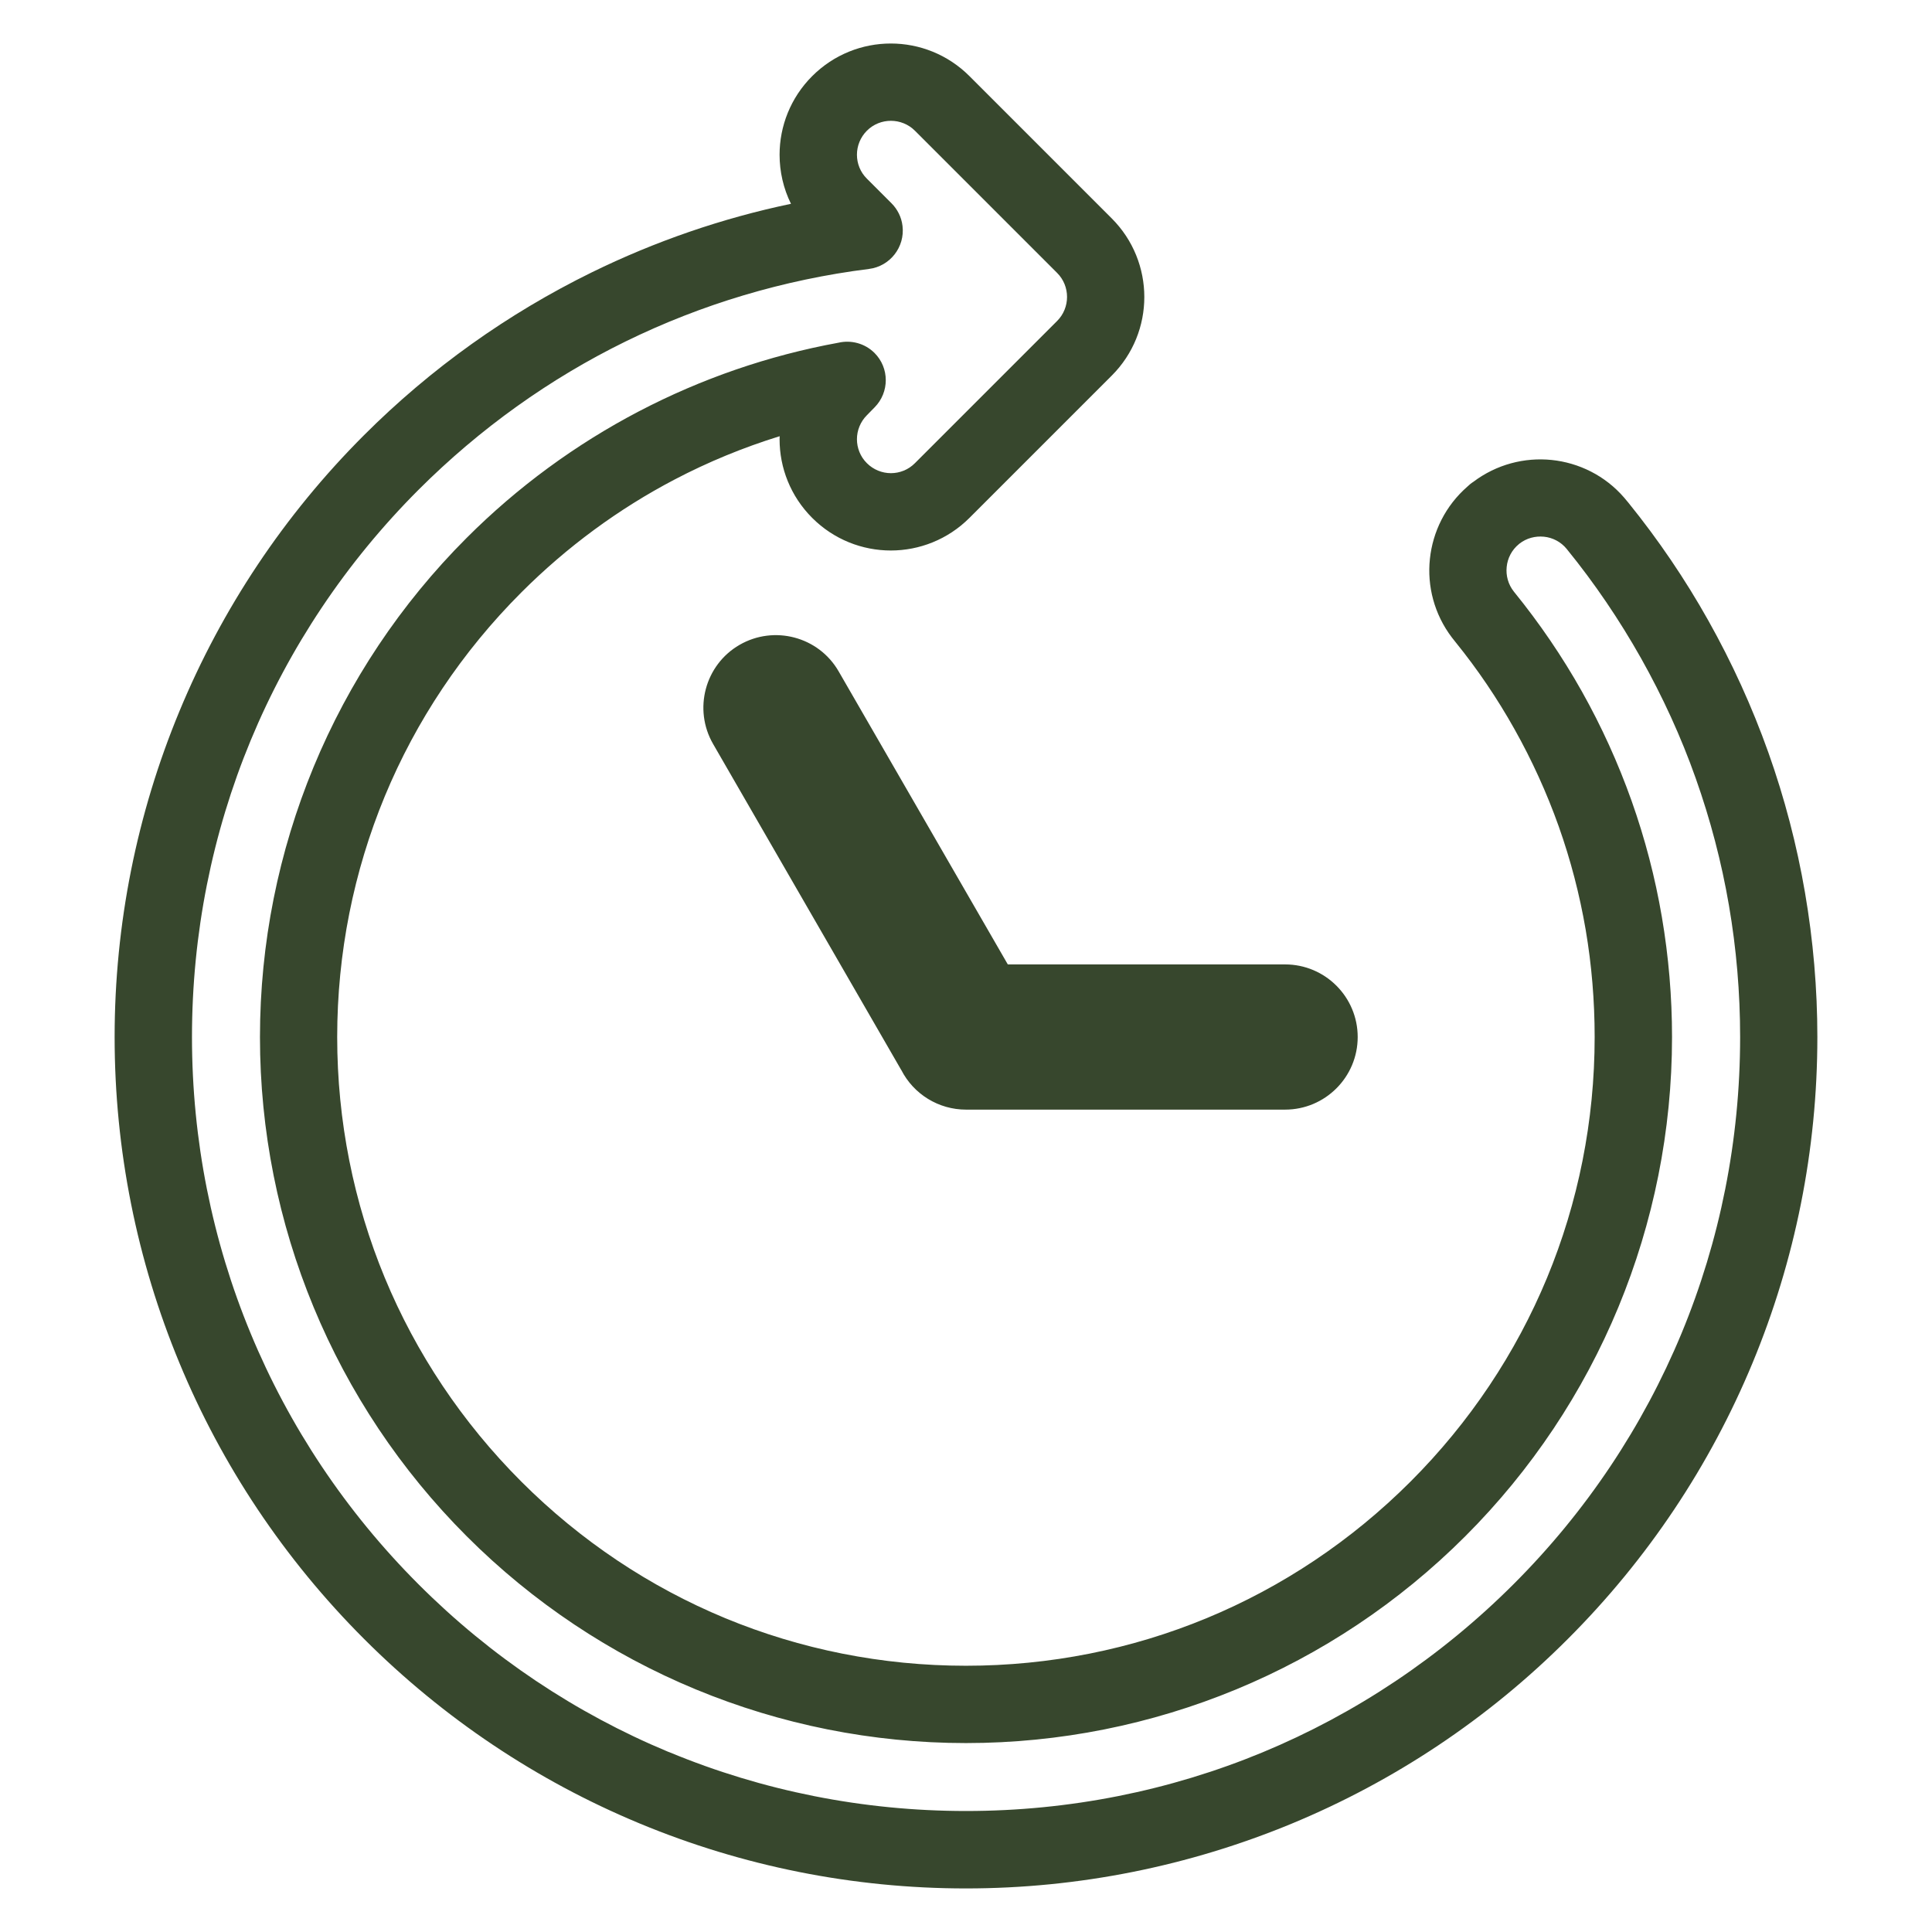
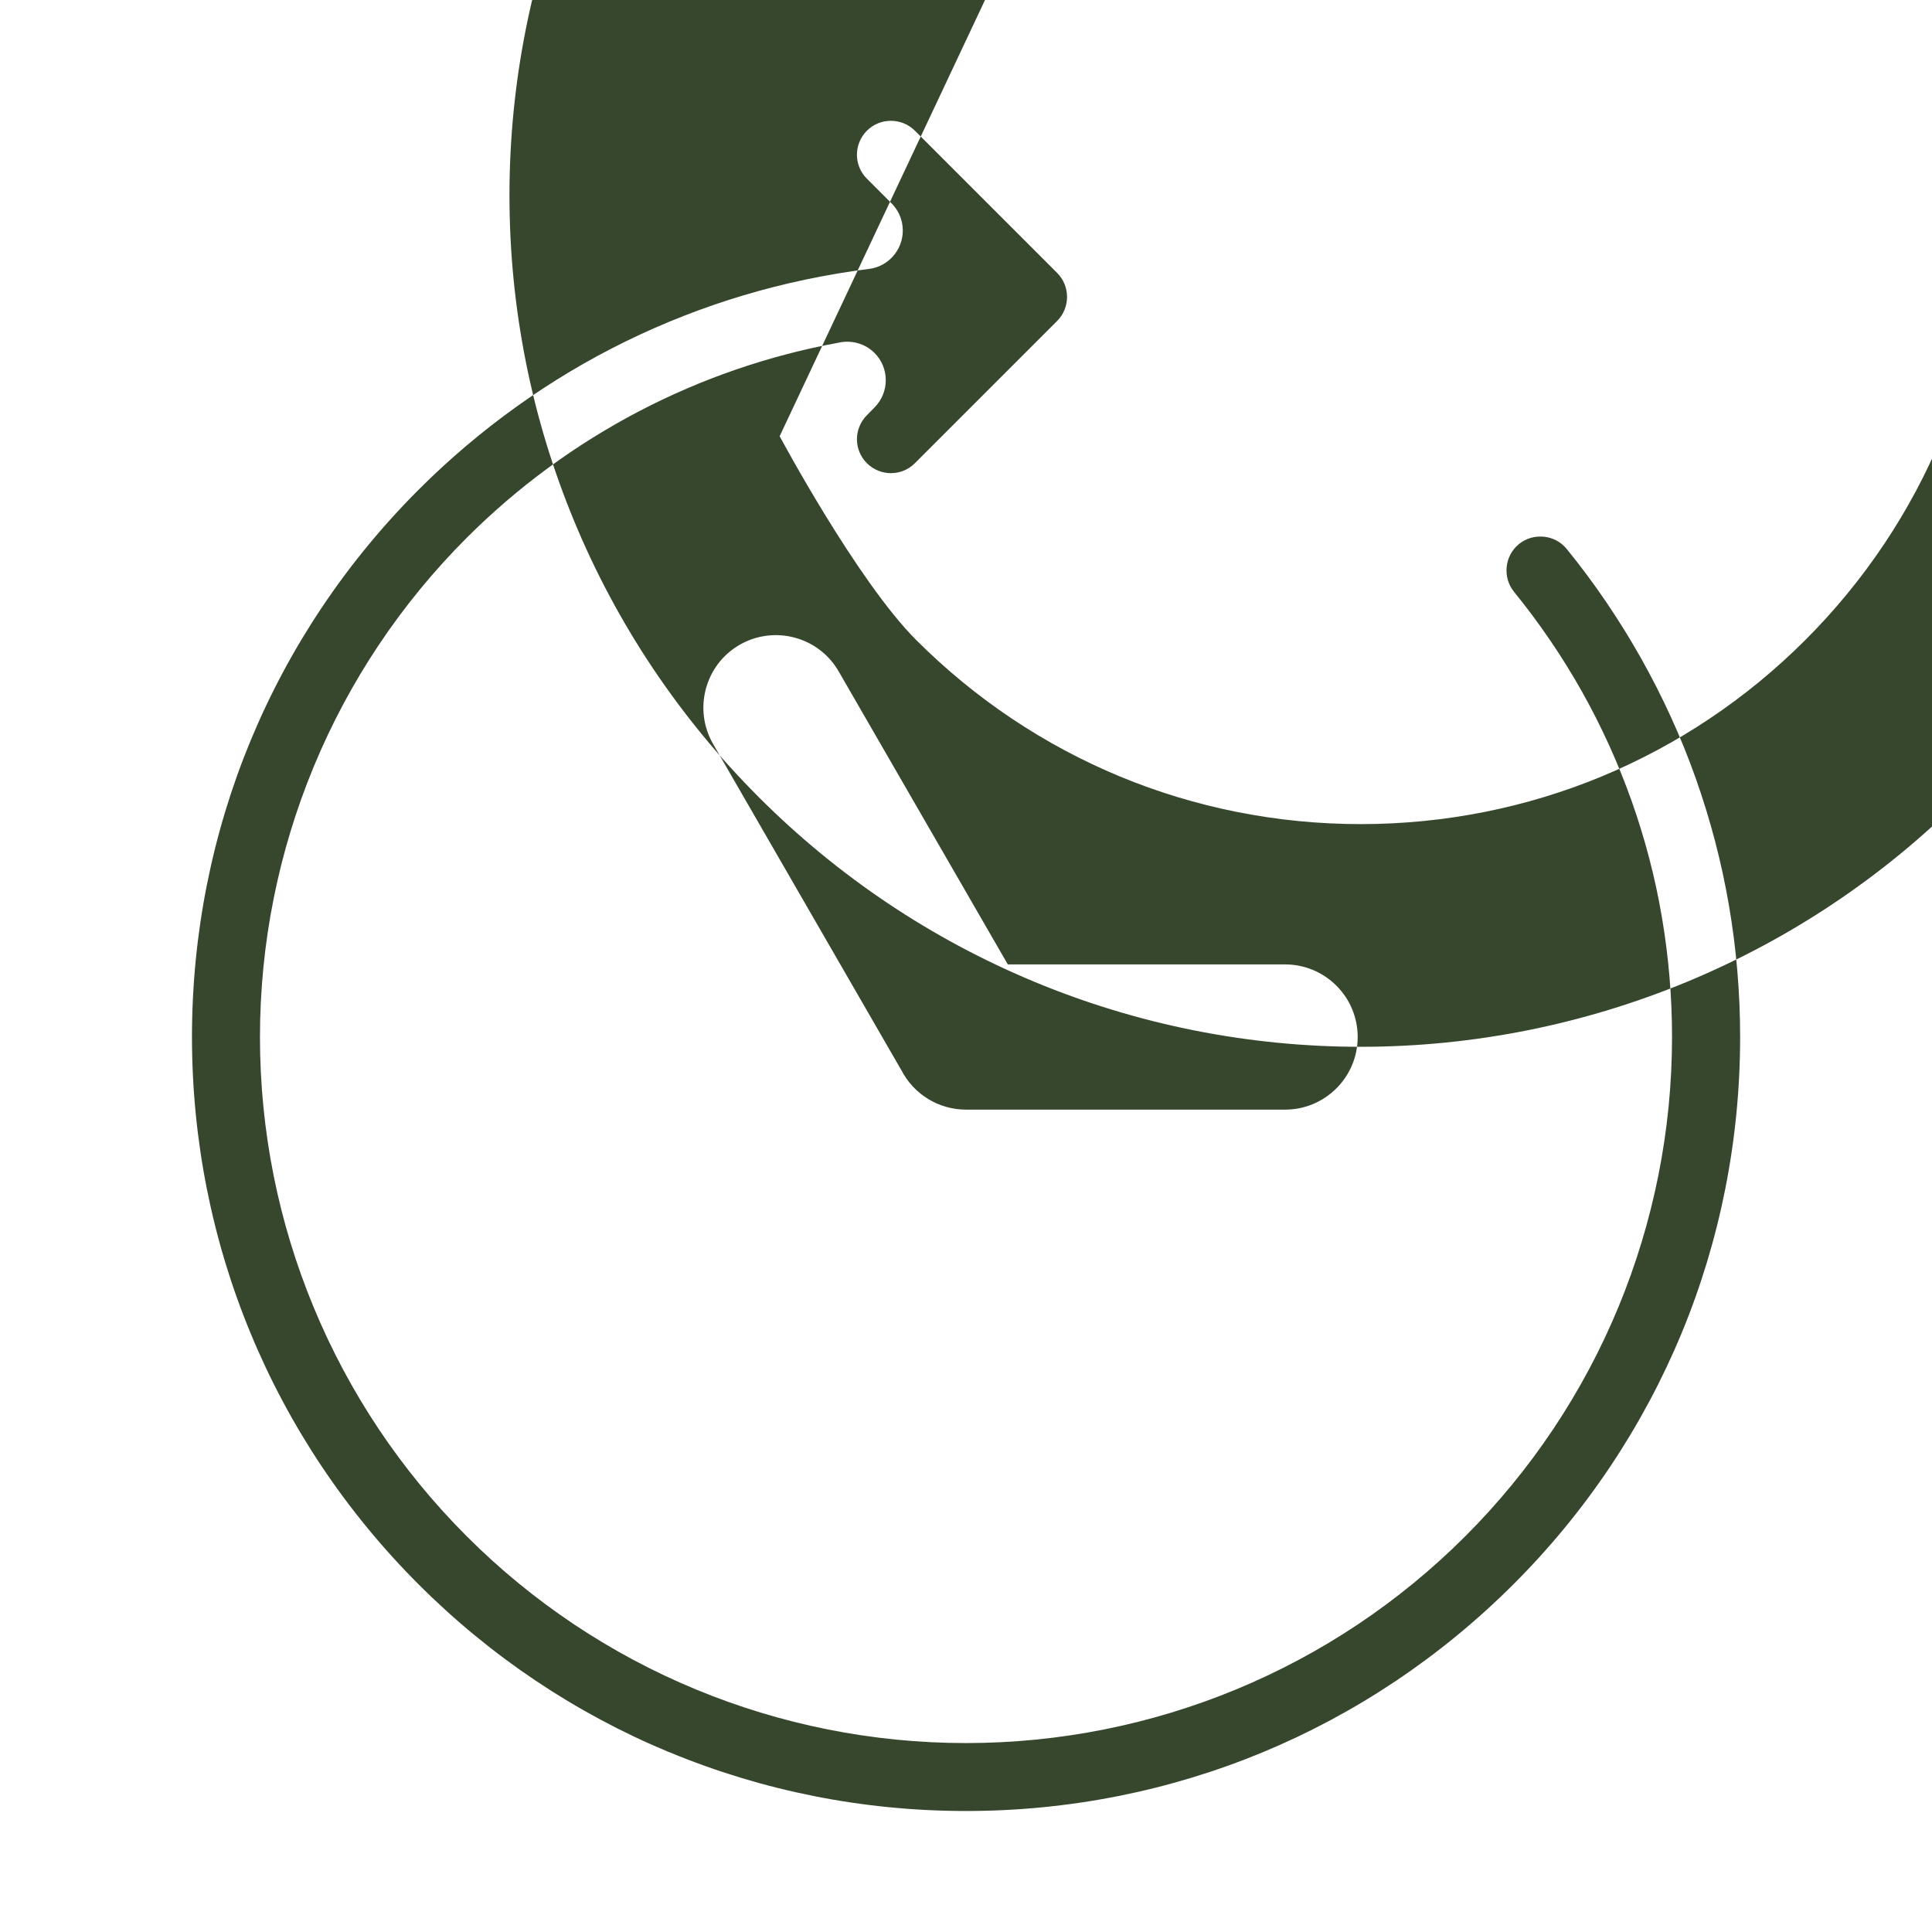
<svg xmlns="http://www.w3.org/2000/svg" viewBox="0 0 100 100" fill-rule="evenodd">
-   <path d="m46.648 55.383-9.738-16.875c-1.035-1.793-0.422-4.094 1.367-5.129 1.793-1.035 4.094-0.426 5.129 1.367l8.758 15.172h14.352c2.074 0 3.758 1.684 3.758 3.758s-1.684 3.758-3.758 3.758h-16.516c-1.418 0-2.711-0.797-3.352-2.055zm-6.293-32.805c-1.879 0.582-3.703 1.332-5.445 2.246-2.879 1.508-5.555 3.469-7.926 5.84-3.07 3.07-5.453 6.656-7.066 10.547-1.613 3.898-2.465 8.125-2.465 12.465 0 4.344 0.852 8.57 2.465 12.465s4 7.481 7.066 10.547c3.07 3.07 6.656 5.453 10.547 7.066 3.894 1.613 8.121 2.465 12.465 2.465s8.57-0.852 12.465-2.465c3.894-1.613 7.481-4 10.547-7.066 3.07-3.07 5.453-6.656 7.066-10.547 1.613-3.894 2.465-8.121 2.465-12.465 0-1.879-0.156-3.738-0.465-5.555-0.312-1.816-0.777-3.606-1.395-5.348-0.617-1.734-1.387-3.426-2.293-5.039-0.887-1.582-1.902-3.082-3.031-4.477l-0.207-0.262c-0.914-1.203-1.285-2.664-1.137-4.062 0.145-1.402 0.805-2.758 1.945-3.75 0.094-0.09 0.191-0.172 0.297-0.238 1.203-0.91 2.66-1.281 4.062-1.137 1.402 0.145 2.762 0.805 3.75 1.949l0.219 0.262c1.555 1.922 2.941 3.965 4.137 6.098 1.223 2.176 2.266 4.465 3.109 6.832 0.84 2.363 1.473 4.789 1.895 7.246 0.426 2.481 0.641 4.984 0.641 7.484 0 5.848-1.156 11.562-3.352 16.859-2.191 5.289-5.418 10.152-9.562 14.293-4.133 4.141-8.996 7.367-14.297 9.562-5.297 2.191-11.012 3.352-16.859 3.352-5.852 0-11.57-1.156-16.863-3.352l-0.102-0.043c-5.246-2.188-10.07-5.402-14.184-9.516-4.148-4.148-7.375-9.008-9.562-14.293-2.195-5.293-3.352-11.012-3.352-16.863 0-5.848 1.156-11.562 3.352-16.859 2.195-5.301 5.422-10.164 9.559-14.297 3.461-3.461 7.449-6.297 11.781-8.422 3.273-1.605 6.738-2.801 10.316-3.551-0.395-0.797-0.59-1.672-0.59-2.539 0-1.473 0.566-2.949 1.688-4.07 1.125-1.125 2.598-1.688 4.07-1.688 1.469 0 2.945 0.562 4.07 1.688l7.363 7.363c1.125 1.125 1.688 2.602 1.688 4.07 0 1.473-0.562 2.945-1.688 4.07l-7.363 7.363c-1.125 1.125-2.602 1.688-4.07 1.688-1.473 0-2.949-0.566-4.07-1.688-1.125-1.125-1.688-2.598-1.688-4.07zm-7.289-1.285c3.234-1.691 6.715-2.894 10.336-3.555 0.645-0.148 1.355 0.027 1.859 0.527 0.781 0.777 0.781 2.039 0.008 2.82l-0.398 0.406c-0.34 0.34-0.516 0.793-0.516 1.242s0.172 0.902 0.516 1.242c0.34 0.34 0.793 0.516 1.242 0.516s0.902-0.172 1.242-0.516l7.363-7.363c0.34-0.34 0.512-0.793 0.512-1.242 0-0.453-0.172-0.902-0.512-1.242l-7.363-7.363c-0.34-0.34-0.793-0.512-1.242-0.512-0.453 0-0.902 0.172-1.242 0.512s-0.516 0.793-0.516 1.242c0 0.453 0.172 0.902 0.516 1.242l1.273 1.273c0.305 0.305 0.516 0.711 0.57 1.172 0.133 1.094-0.648 2.094-1.742 2.227-4.414 0.555-8.664 1.828-12.594 3.754-3.914 1.918-7.535 4.5-10.707 7.668-3.773 3.773-6.711 8.191-8.699 12.988-1.988 4.801-3.035 10-3.035 15.344 0 5.336 1.047 10.539 3.035 15.336 1.988 4.809 4.926 9.227 8.691 12.992 3.75 3.754 8.141 6.676 12.91 8.664l0.094 0.035c4.797 1.988 9.996 3.035 15.336 3.035 5.344 0 10.543-1.047 15.344-3.035 4.797-1.988 9.211-4.926 12.988-8.699 3.773-3.766 6.707-8.184 8.699-12.984 1.988-4.797 3.035-10 3.035-15.34 0-2.301-0.195-4.582-0.578-6.812-0.383-2.238-0.961-4.441-1.723-6.59-0.758-2.141-1.711-4.219-2.828-6.207-1.121-1.988-2.402-3.879-3.832-5.637l-0.016-0.02c-0.301-0.371-0.734-0.59-1.18-0.633-0.441-0.043-0.898 0.07-1.27 0.363l-0.023 0.02c-0.371 0.301-0.59 0.734-0.633 1.18-0.047 0.441 0.074 0.906 0.371 1.277l0.012 0.016c1.32 1.625 2.496 3.352 3.508 5.152 1.012 1.801 1.875 3.699 2.574 5.664 0.695 1.961 1.219 3.969 1.566 6.004 0.352 2.062 0.527 4.148 0.527 6.223 0 4.848-0.961 9.59-2.777 13.98-1.82 4.398-4.496 8.43-7.926 11.859-3.43 3.43-7.461 6.106-11.859 7.926-4.391 1.816-9.133 2.777-13.984 2.777-4.848 0-9.59-0.961-13.98-2.777-4.398-1.82-8.43-4.496-11.859-7.926-3.43-3.43-6.106-7.461-7.926-11.859-1.82-4.391-2.777-9.133-2.777-13.98 0-4.852 0.961-9.59 2.777-13.984 1.82-4.398 4.496-8.43 7.926-11.859 2.637-2.637 5.644-4.836 8.906-6.543z" fill-rule="evenodd" fill="#37472d" />
+   <path d="m46.648 55.383-9.738-16.875c-1.035-1.793-0.422-4.094 1.367-5.129 1.793-1.035 4.094-0.426 5.129 1.367l8.758 15.172h14.352c2.074 0 3.758 1.684 3.758 3.758s-1.684 3.758-3.758 3.758h-16.516c-1.418 0-2.711-0.797-3.352-2.055zm-6.293-32.805s4 7.481 7.066 10.547c3.07 3.07 6.656 5.453 10.547 7.066 3.894 1.613 8.121 2.465 12.465 2.465s8.57-0.852 12.465-2.465c3.894-1.613 7.481-4 10.547-7.066 3.07-3.07 5.453-6.656 7.066-10.547 1.613-3.894 2.465-8.121 2.465-12.465 0-1.879-0.156-3.738-0.465-5.555-0.312-1.816-0.777-3.606-1.395-5.348-0.617-1.734-1.387-3.426-2.293-5.039-0.887-1.582-1.902-3.082-3.031-4.477l-0.207-0.262c-0.914-1.203-1.285-2.664-1.137-4.062 0.145-1.402 0.805-2.758 1.945-3.75 0.094-0.09 0.191-0.172 0.297-0.238 1.203-0.91 2.66-1.281 4.062-1.137 1.402 0.145 2.762 0.805 3.75 1.949l0.219 0.262c1.555 1.922 2.941 3.965 4.137 6.098 1.223 2.176 2.266 4.465 3.109 6.832 0.84 2.363 1.473 4.789 1.895 7.246 0.426 2.481 0.641 4.984 0.641 7.484 0 5.848-1.156 11.562-3.352 16.859-2.191 5.289-5.418 10.152-9.562 14.293-4.133 4.141-8.996 7.367-14.297 9.562-5.297 2.191-11.012 3.352-16.859 3.352-5.852 0-11.57-1.156-16.863-3.352l-0.102-0.043c-5.246-2.188-10.07-5.402-14.184-9.516-4.148-4.148-7.375-9.008-9.562-14.293-2.195-5.293-3.352-11.012-3.352-16.863 0-5.848 1.156-11.562 3.352-16.859 2.195-5.301 5.422-10.164 9.559-14.297 3.461-3.461 7.449-6.297 11.781-8.422 3.273-1.605 6.738-2.801 10.316-3.551-0.395-0.797-0.59-1.672-0.59-2.539 0-1.473 0.566-2.949 1.688-4.07 1.125-1.125 2.598-1.688 4.07-1.688 1.469 0 2.945 0.562 4.07 1.688l7.363 7.363c1.125 1.125 1.688 2.602 1.688 4.07 0 1.473-0.562 2.945-1.688 4.07l-7.363 7.363c-1.125 1.125-2.602 1.688-4.07 1.688-1.473 0-2.949-0.566-4.07-1.688-1.125-1.125-1.688-2.598-1.688-4.07zm-7.289-1.285c3.234-1.691 6.715-2.894 10.336-3.555 0.645-0.148 1.355 0.027 1.859 0.527 0.781 0.777 0.781 2.039 0.008 2.82l-0.398 0.406c-0.34 0.34-0.516 0.793-0.516 1.242s0.172 0.902 0.516 1.242c0.34 0.34 0.793 0.516 1.242 0.516s0.902-0.172 1.242-0.516l7.363-7.363c0.34-0.34 0.512-0.793 0.512-1.242 0-0.453-0.172-0.902-0.512-1.242l-7.363-7.363c-0.34-0.34-0.793-0.512-1.242-0.512-0.453 0-0.902 0.172-1.242 0.512s-0.516 0.793-0.516 1.242c0 0.453 0.172 0.902 0.516 1.242l1.273 1.273c0.305 0.305 0.516 0.711 0.57 1.172 0.133 1.094-0.648 2.094-1.742 2.227-4.414 0.555-8.664 1.828-12.594 3.754-3.914 1.918-7.535 4.5-10.707 7.668-3.773 3.773-6.711 8.191-8.699 12.988-1.988 4.801-3.035 10-3.035 15.344 0 5.336 1.047 10.539 3.035 15.336 1.988 4.809 4.926 9.227 8.691 12.992 3.75 3.754 8.141 6.676 12.91 8.664l0.094 0.035c4.797 1.988 9.996 3.035 15.336 3.035 5.344 0 10.543-1.047 15.344-3.035 4.797-1.988 9.211-4.926 12.988-8.699 3.773-3.766 6.707-8.184 8.699-12.984 1.988-4.797 3.035-10 3.035-15.34 0-2.301-0.195-4.582-0.578-6.812-0.383-2.238-0.961-4.441-1.723-6.59-0.758-2.141-1.711-4.219-2.828-6.207-1.121-1.988-2.402-3.879-3.832-5.637l-0.016-0.02c-0.301-0.371-0.734-0.59-1.18-0.633-0.441-0.043-0.898 0.07-1.27 0.363l-0.023 0.02c-0.371 0.301-0.59 0.734-0.633 1.18-0.047 0.441 0.074 0.906 0.371 1.277l0.012 0.016c1.32 1.625 2.496 3.352 3.508 5.152 1.012 1.801 1.875 3.699 2.574 5.664 0.695 1.961 1.219 3.969 1.566 6.004 0.352 2.062 0.527 4.148 0.527 6.223 0 4.848-0.961 9.59-2.777 13.98-1.82 4.398-4.496 8.43-7.926 11.859-3.43 3.43-7.461 6.106-11.859 7.926-4.391 1.816-9.133 2.777-13.984 2.777-4.848 0-9.59-0.961-13.98-2.777-4.398-1.82-8.43-4.496-11.859-7.926-3.43-3.43-6.106-7.461-7.926-11.859-1.82-4.391-2.777-9.133-2.777-13.98 0-4.852 0.961-9.59 2.777-13.984 1.82-4.398 4.496-8.43 7.926-11.859 2.637-2.637 5.644-4.836 8.906-6.543z" fill-rule="evenodd" fill="#37472d" />
</svg>